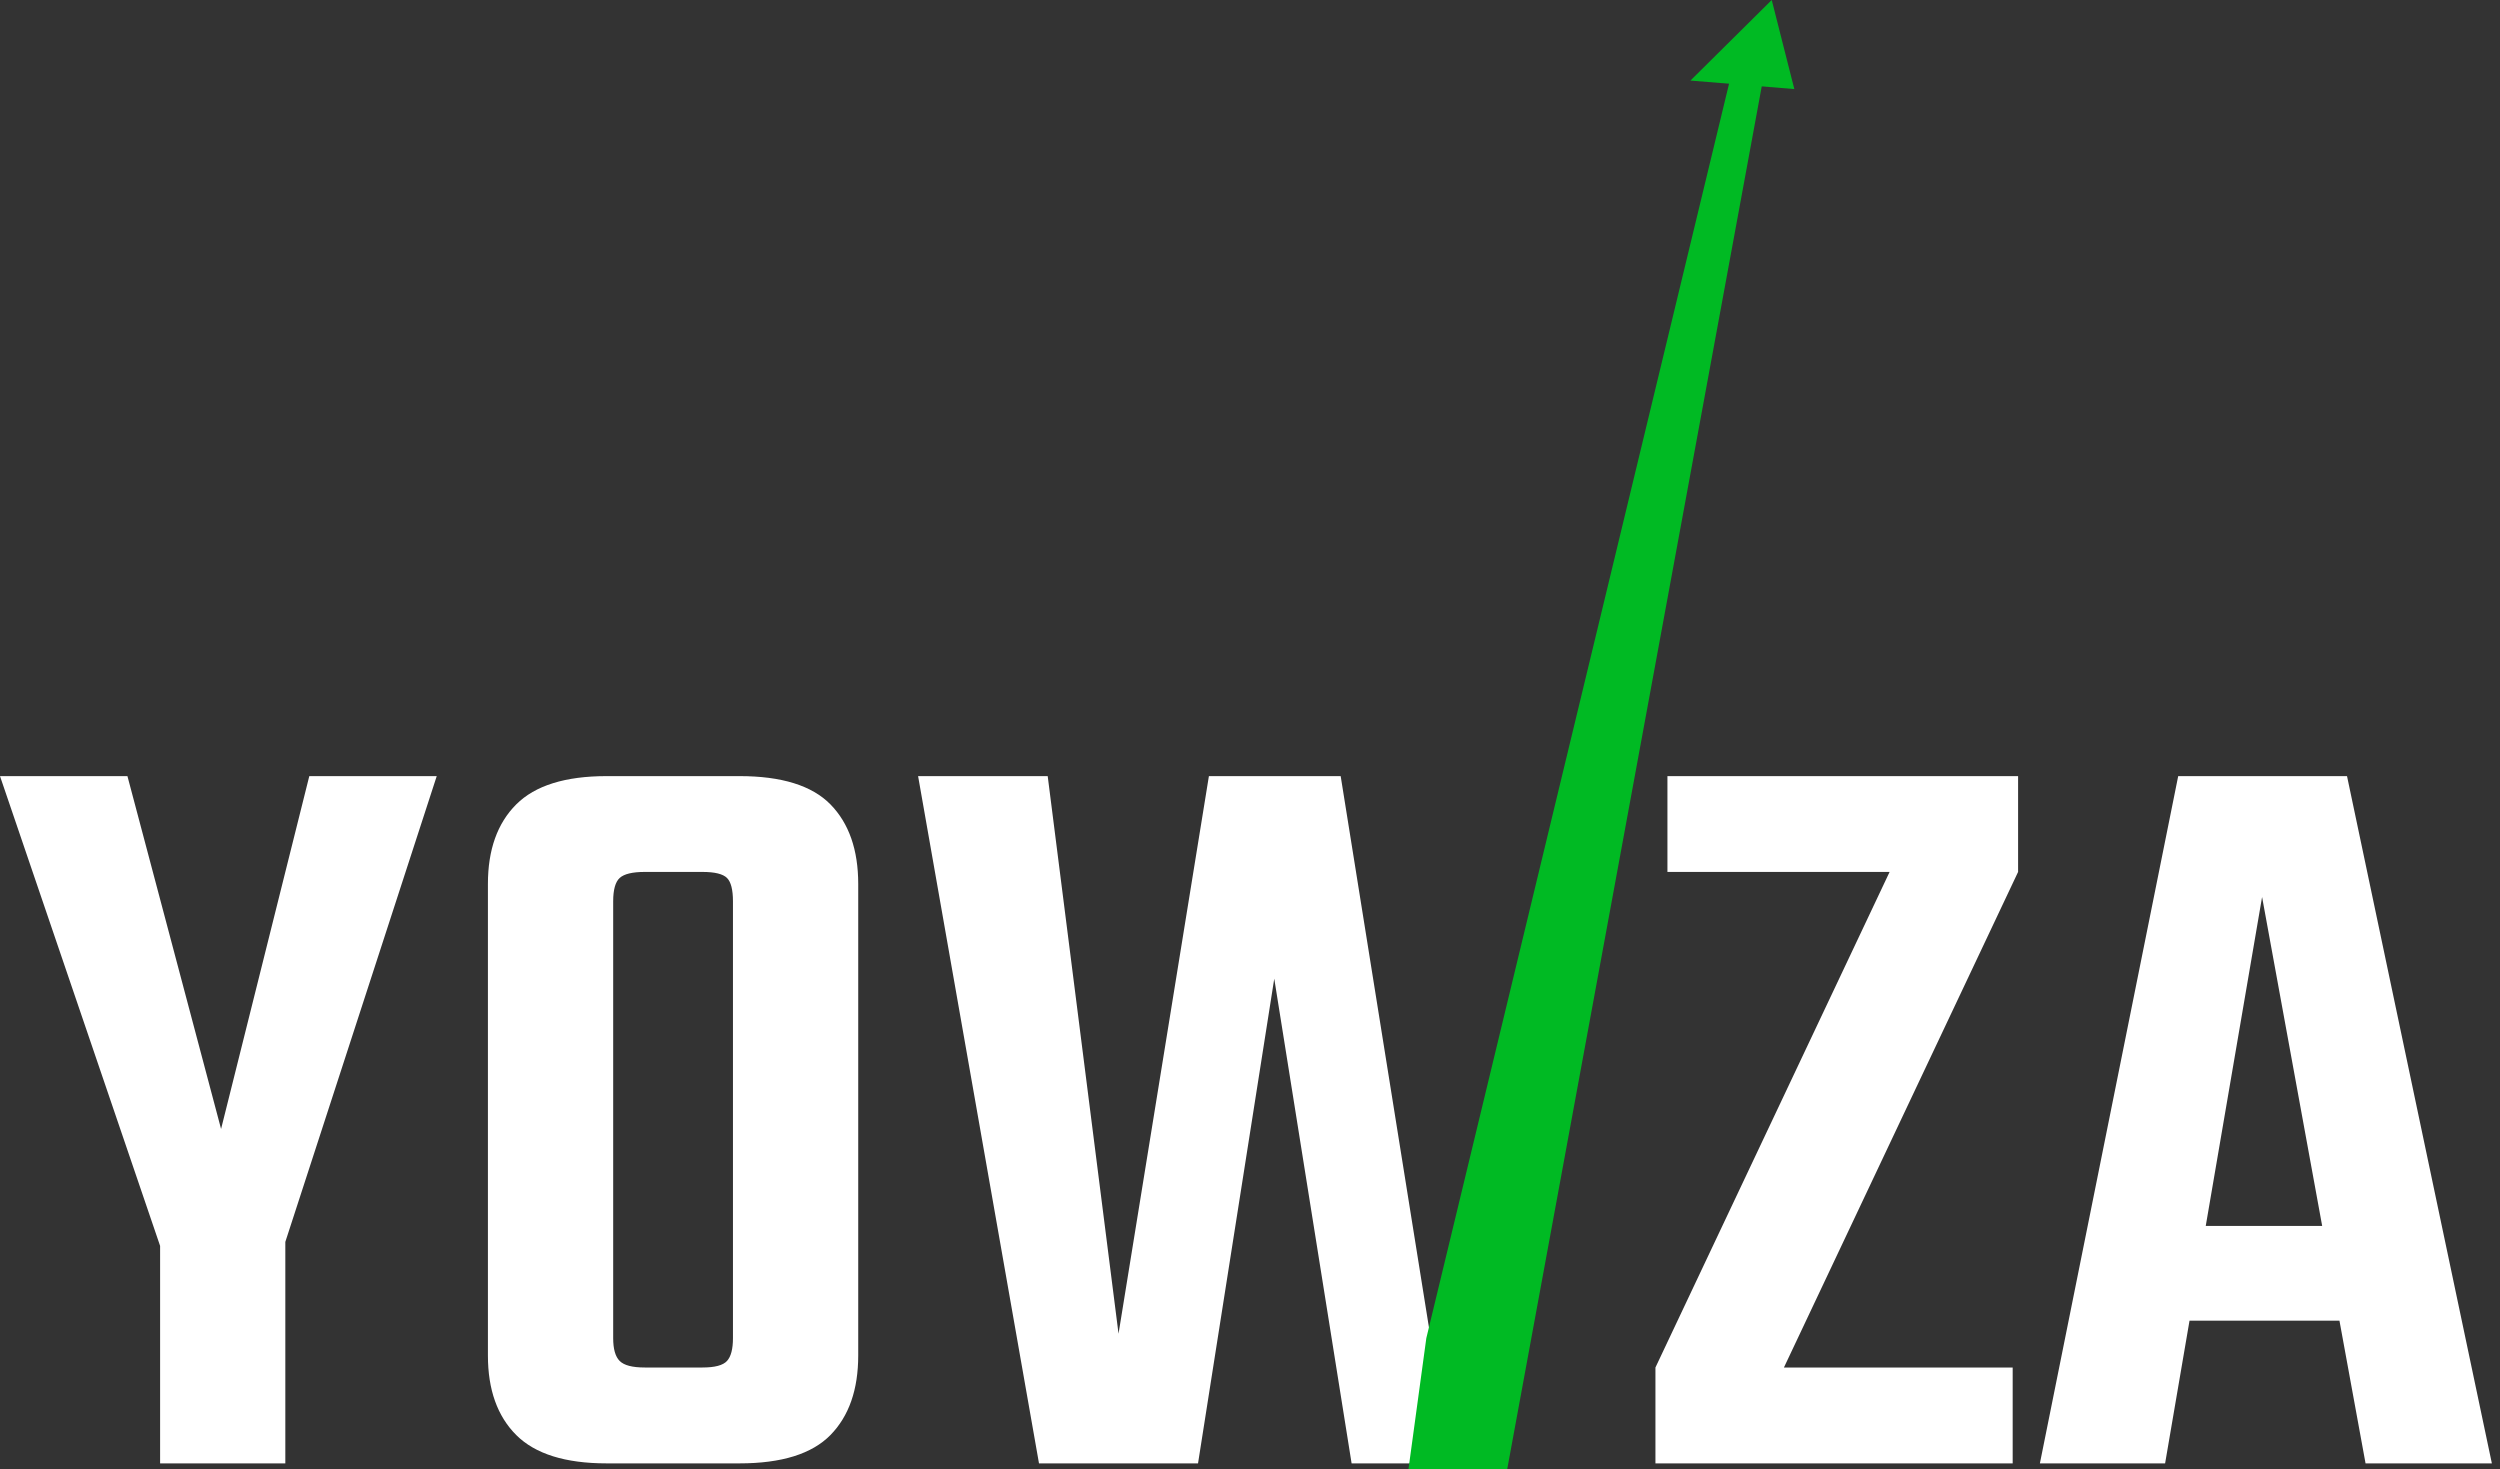
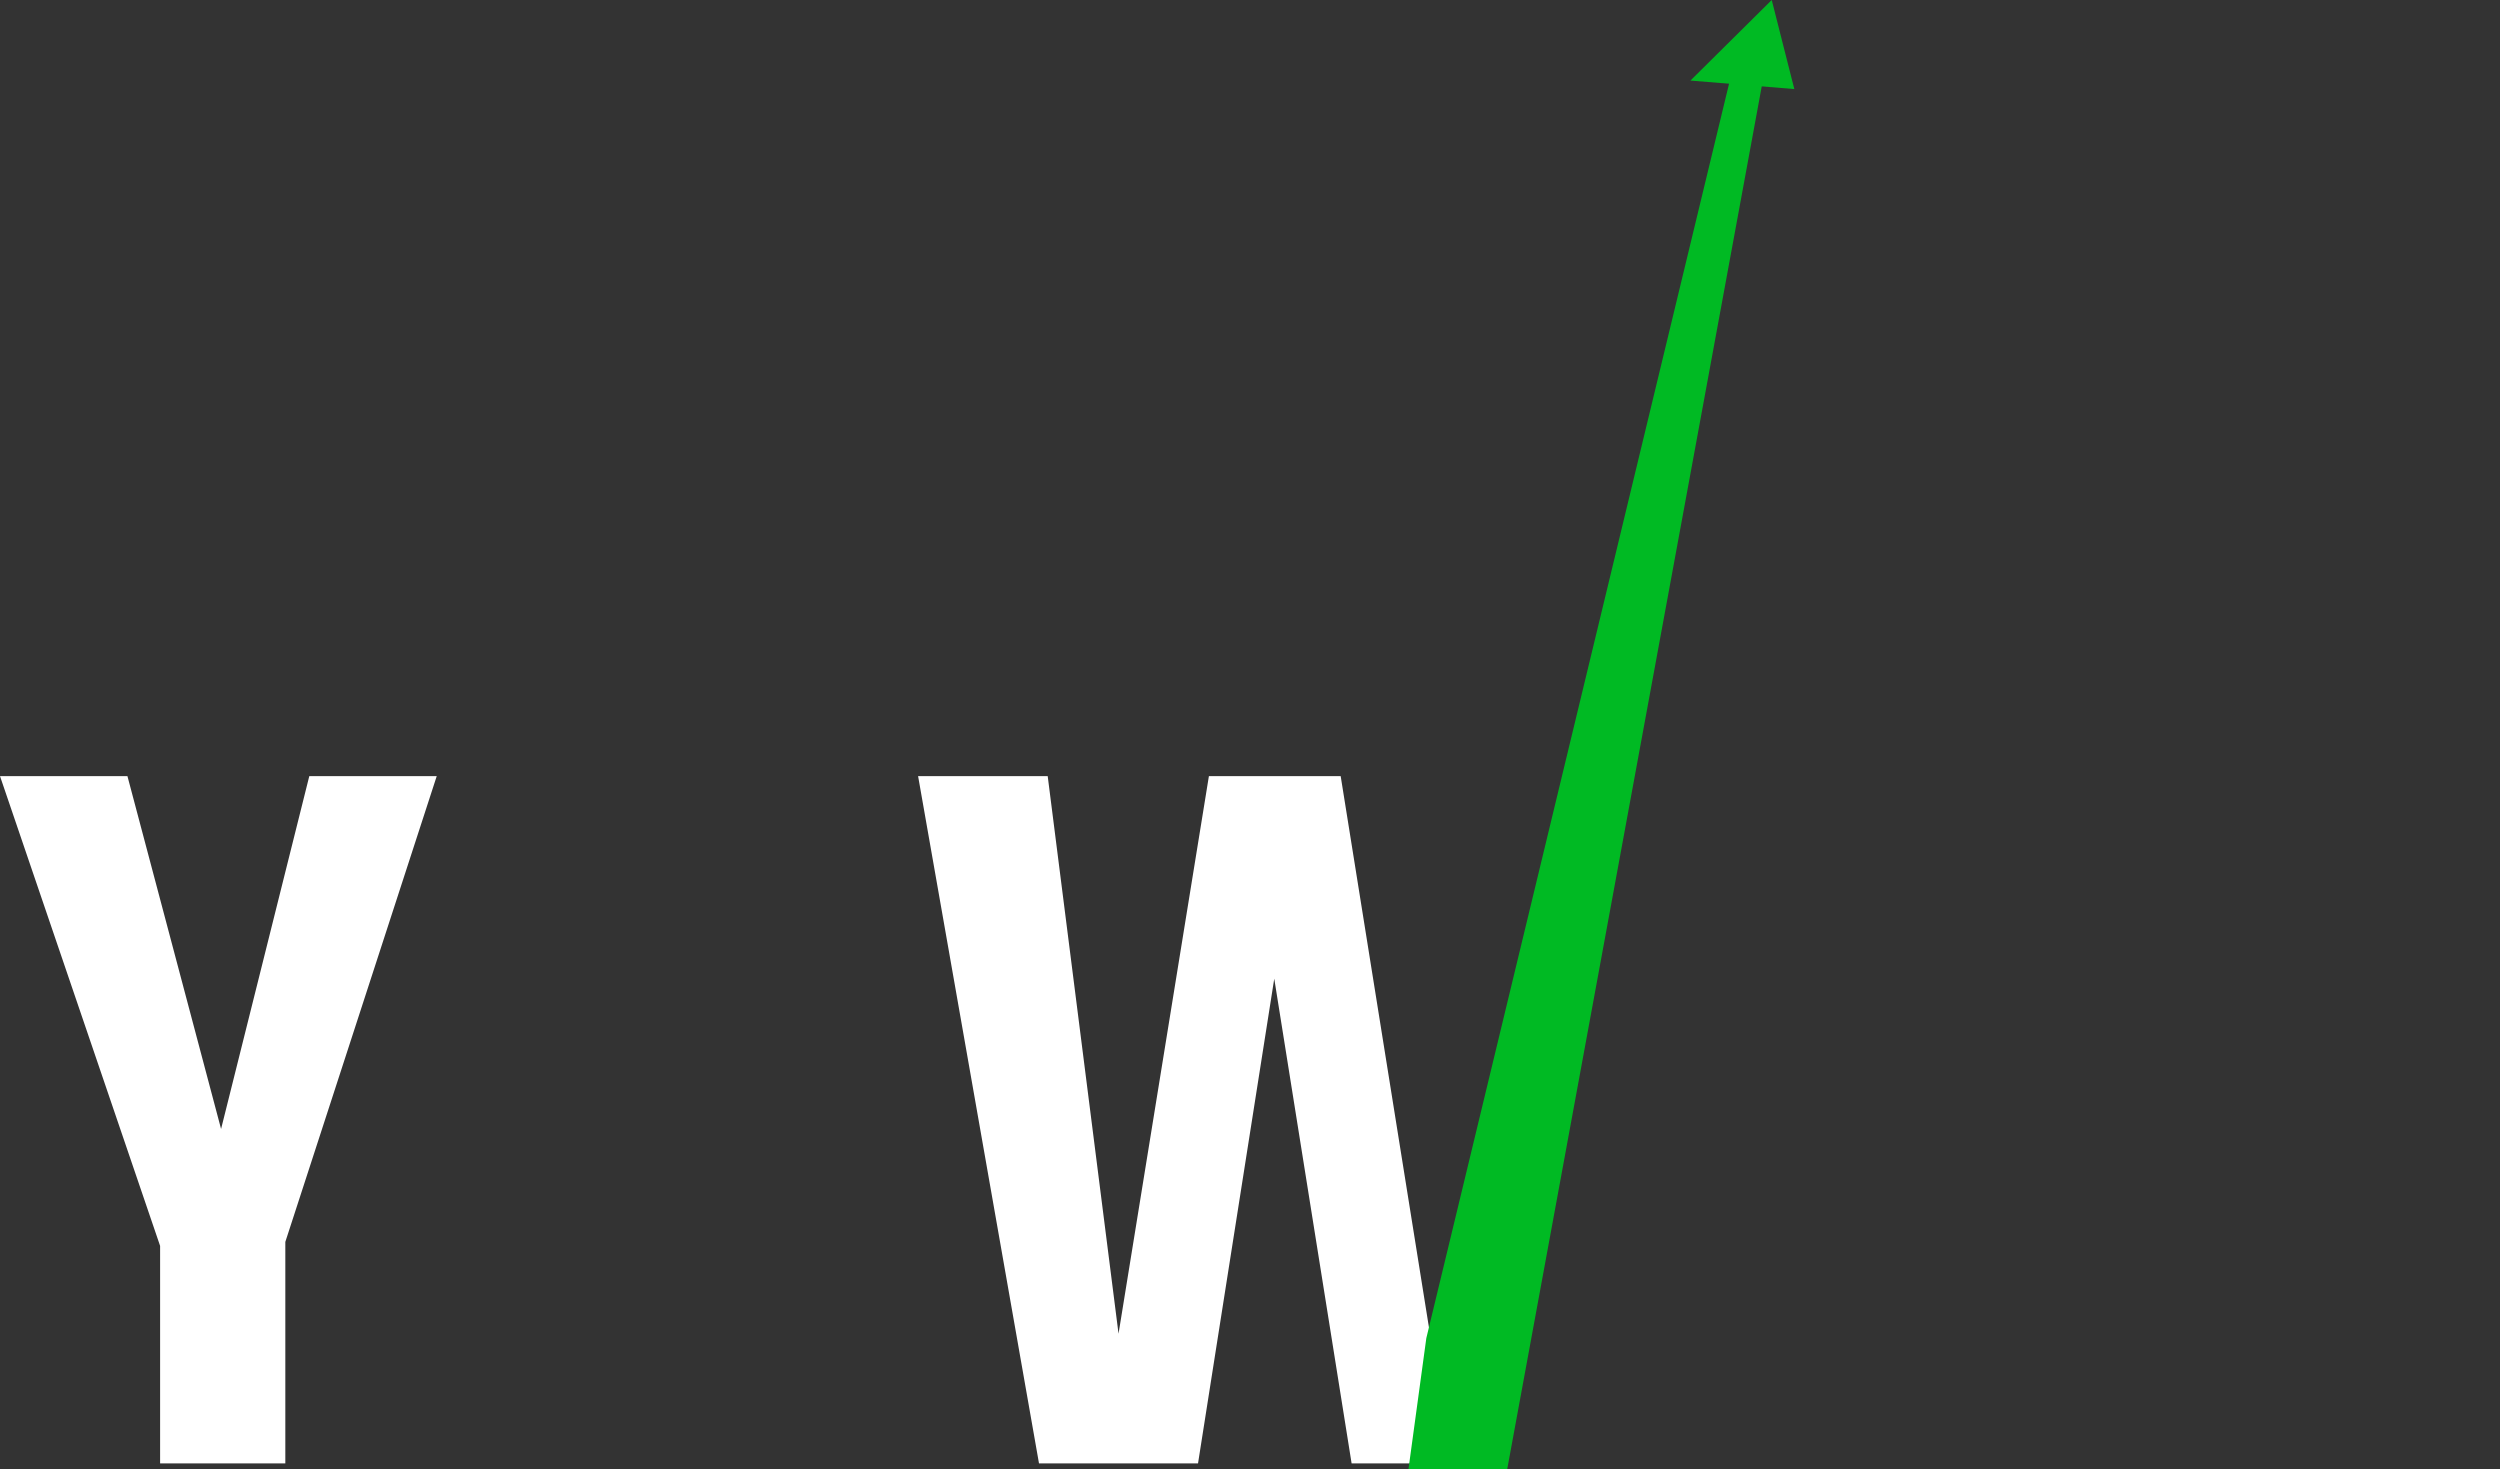
<svg xmlns="http://www.w3.org/2000/svg" width="114" height="67" viewBox="0 0 114 67" fill="none">
  <rect x="0" y="0" width="114" height="67" fill="#333333" stroke="none" />
  <path d="M14.104 35.391L10.081 51.481L5.811 35.391H0L7.301 56.814L7.549 57.541H12.714L13.011 56.63L19.915 35.391H14.104ZM7.301 54.412V66.73H13.011V54.412H7.301Z" fill="white" />
-   <path d="M27.663 35.391C25.776 35.391 24.401 35.821 23.54 36.681C22.679 37.542 22.249 38.752 22.249 40.307V54.66H27.961V41.101C27.961 40.573 28.06 40.216 28.258 40.035C28.457 39.853 28.837 39.76 29.401 39.76H31.04V35.391H27.663ZM29.401 62.358C28.837 62.358 28.457 62.26 28.258 62.06C28.058 61.86 27.961 61.514 27.961 61.017V52.723H22.249V61.812C22.249 63.368 22.679 64.576 23.54 65.437C24.401 66.298 25.776 66.73 27.663 66.73H30.99V62.358H29.401ZM33.423 52.971V61.017C33.423 61.514 33.333 61.862 33.151 62.06C32.968 62.26 32.595 62.358 32.032 62.358H30.145V66.73H33.722C35.641 66.73 37.024 66.298 37.869 65.437C38.712 64.576 39.135 63.368 39.135 61.812V52.971H33.423ZM37.869 36.681C37.024 35.821 35.641 35.391 33.722 35.391H30.345V39.76H32.032C32.595 39.76 32.968 39.853 33.151 40.035C33.333 40.216 33.423 40.573 33.423 41.101V54.66H39.135V40.307C39.135 38.752 38.712 37.542 37.869 36.681Z" fill="white" />
  <path d="M61.135 35.391H55.126L51.005 60.818L47.775 35.391H41.865L47.378 66.73H54.63L58.106 44.627L60.651 60.572L61.633 66.73H64.401L65.195 60.749L61.135 35.391Z" fill="white" />
-   <path d="M86.166 39.76L75.488 62.358H81.347L92.025 39.76H86.166ZM75.488 62.358V66.73H91.778V62.358H75.488ZM76.035 35.391V39.76H92.025V35.391H76.035Z" fill="white" />
-   <path d="M107.024 35.391H99.326L93.019 66.73H98.729L99.842 60.223L100.582 55.902L103.151 40.904L105.891 55.902L106.679 60.223L107.869 66.73H113.629L107.024 35.391ZM97.389 55.902V60.223H109.21V55.902H97.389Z" fill="white" />
  <path d="M80.468 3.211L80.228 4.521L68.728 67H64.225L65.04 61.021L78.675 4.521L79.006 3.15L79.841 2.707L80.468 3.211Z" fill="#00BA23" />
  <path d="M77.084 3.674L81.821 4.061L80.791 0L77.084 3.674Z" fill="#00BA23" />
</svg>